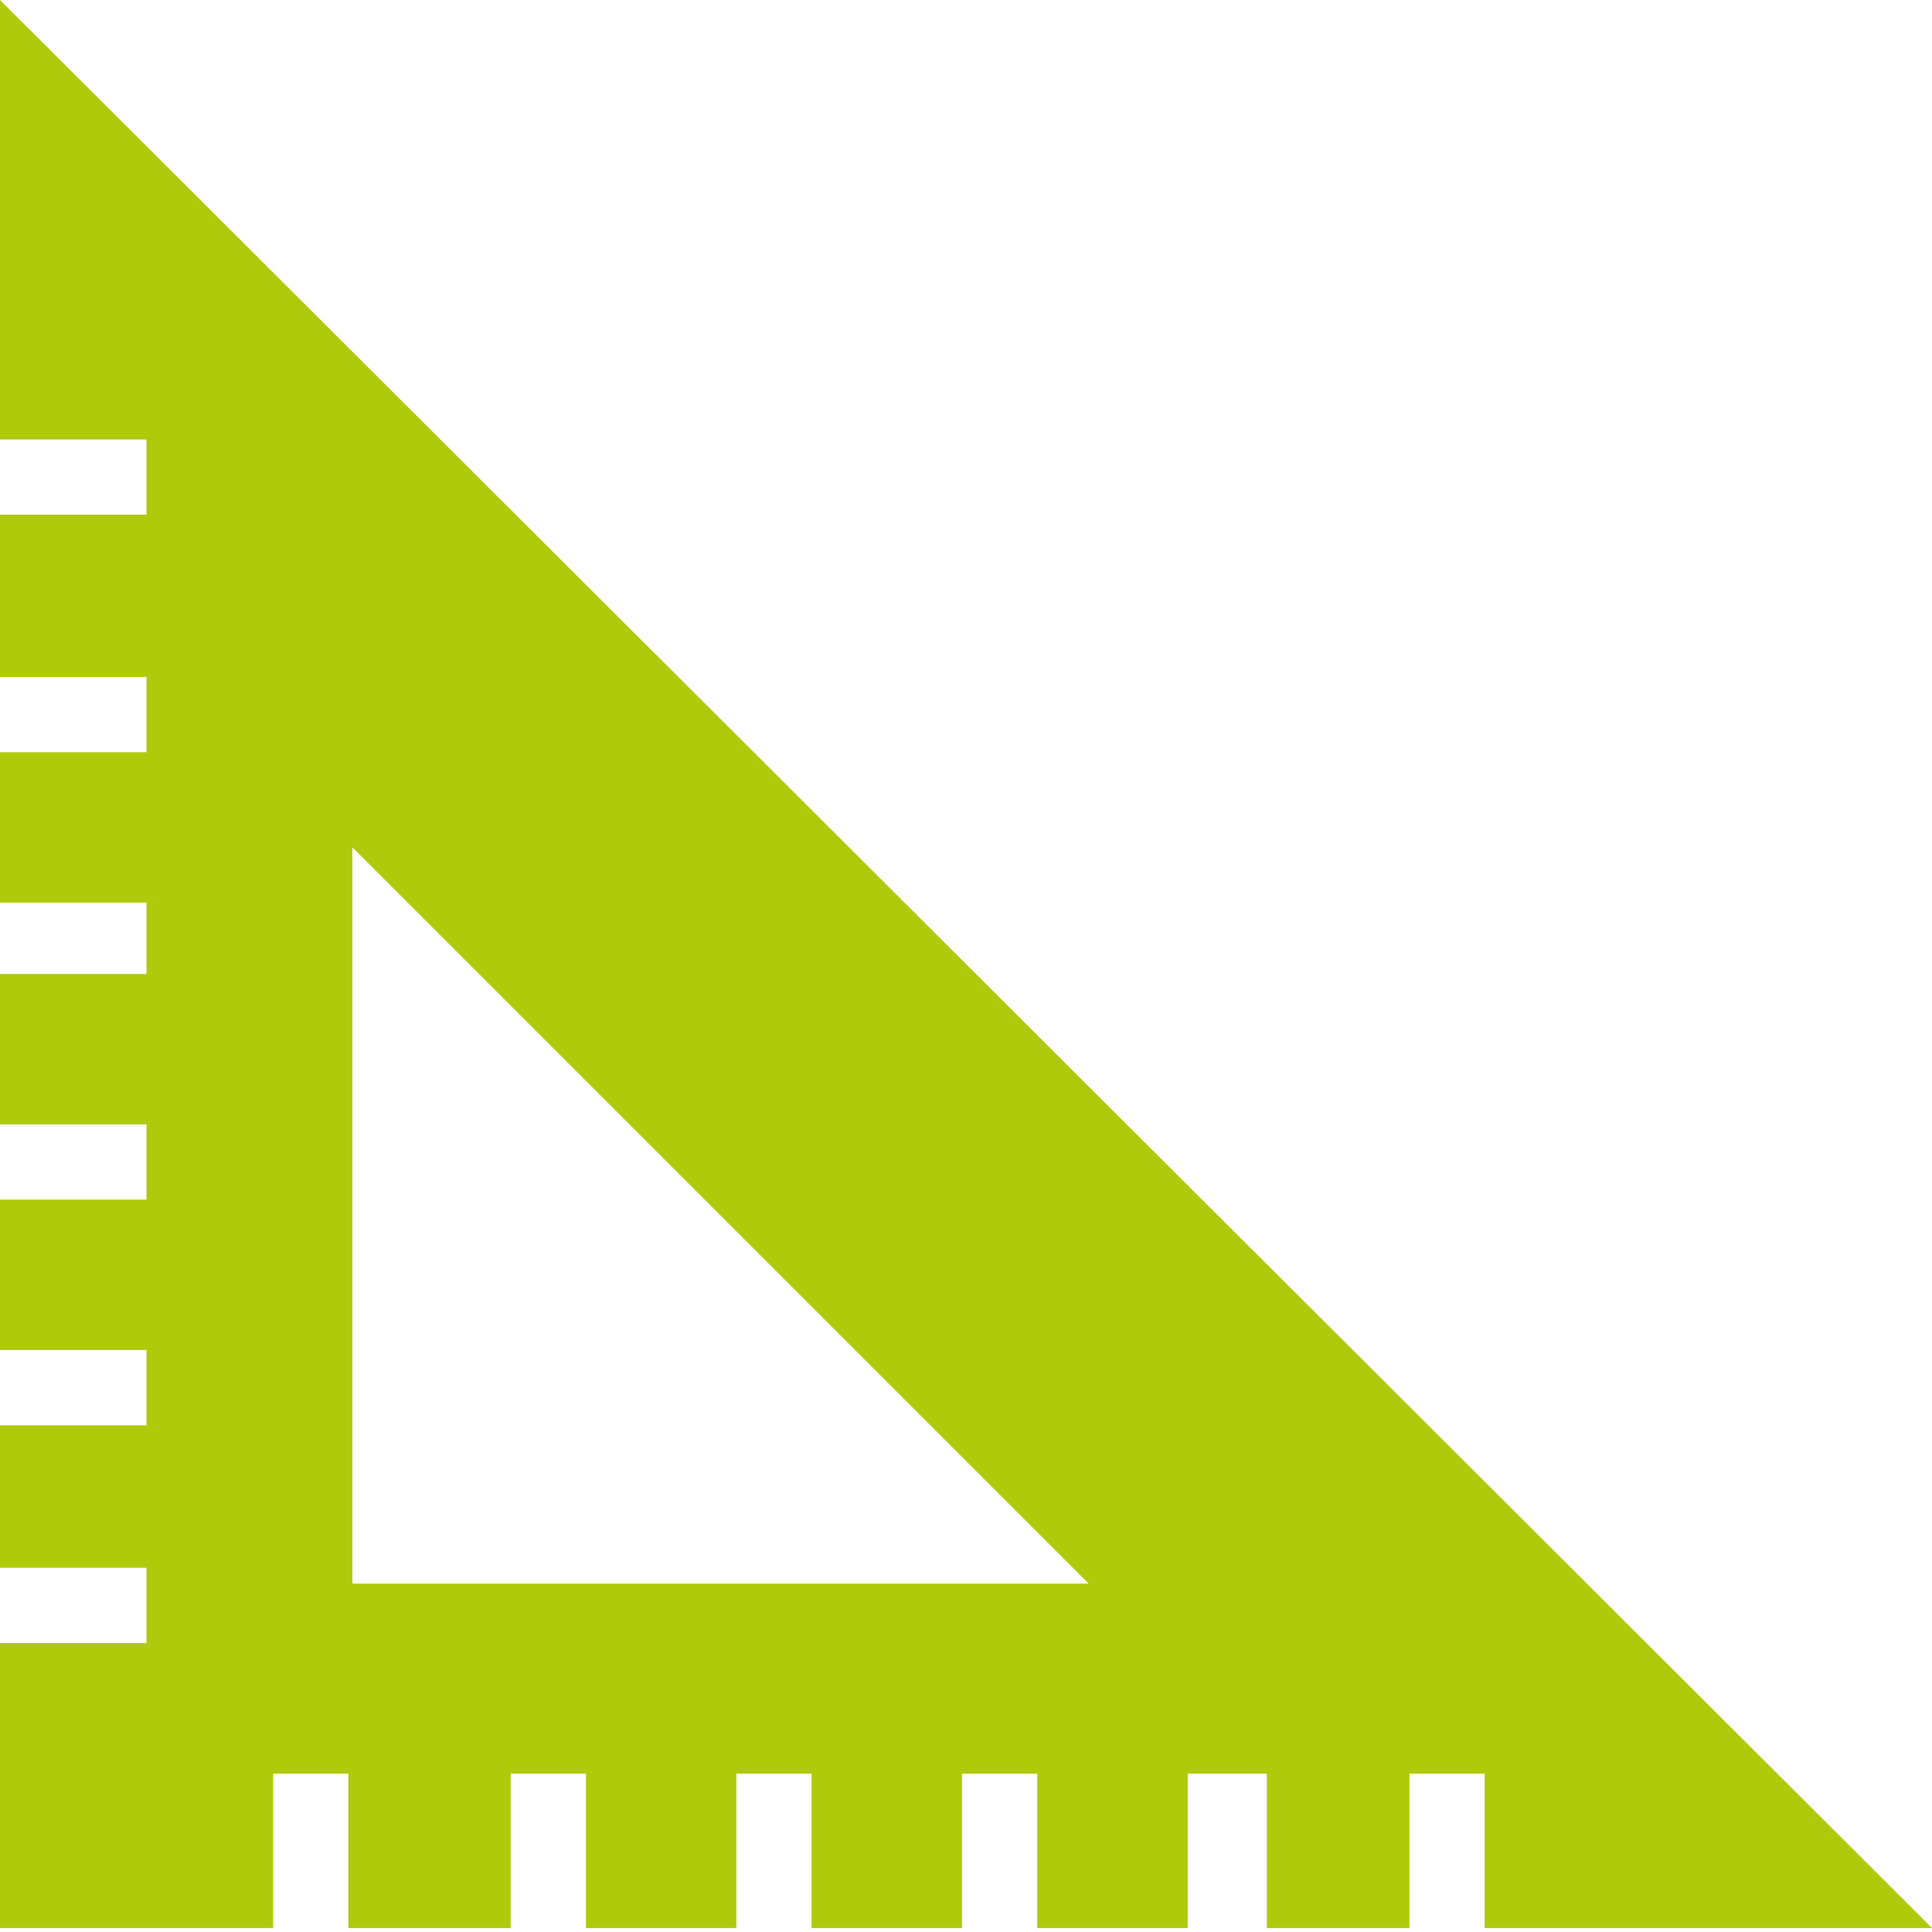
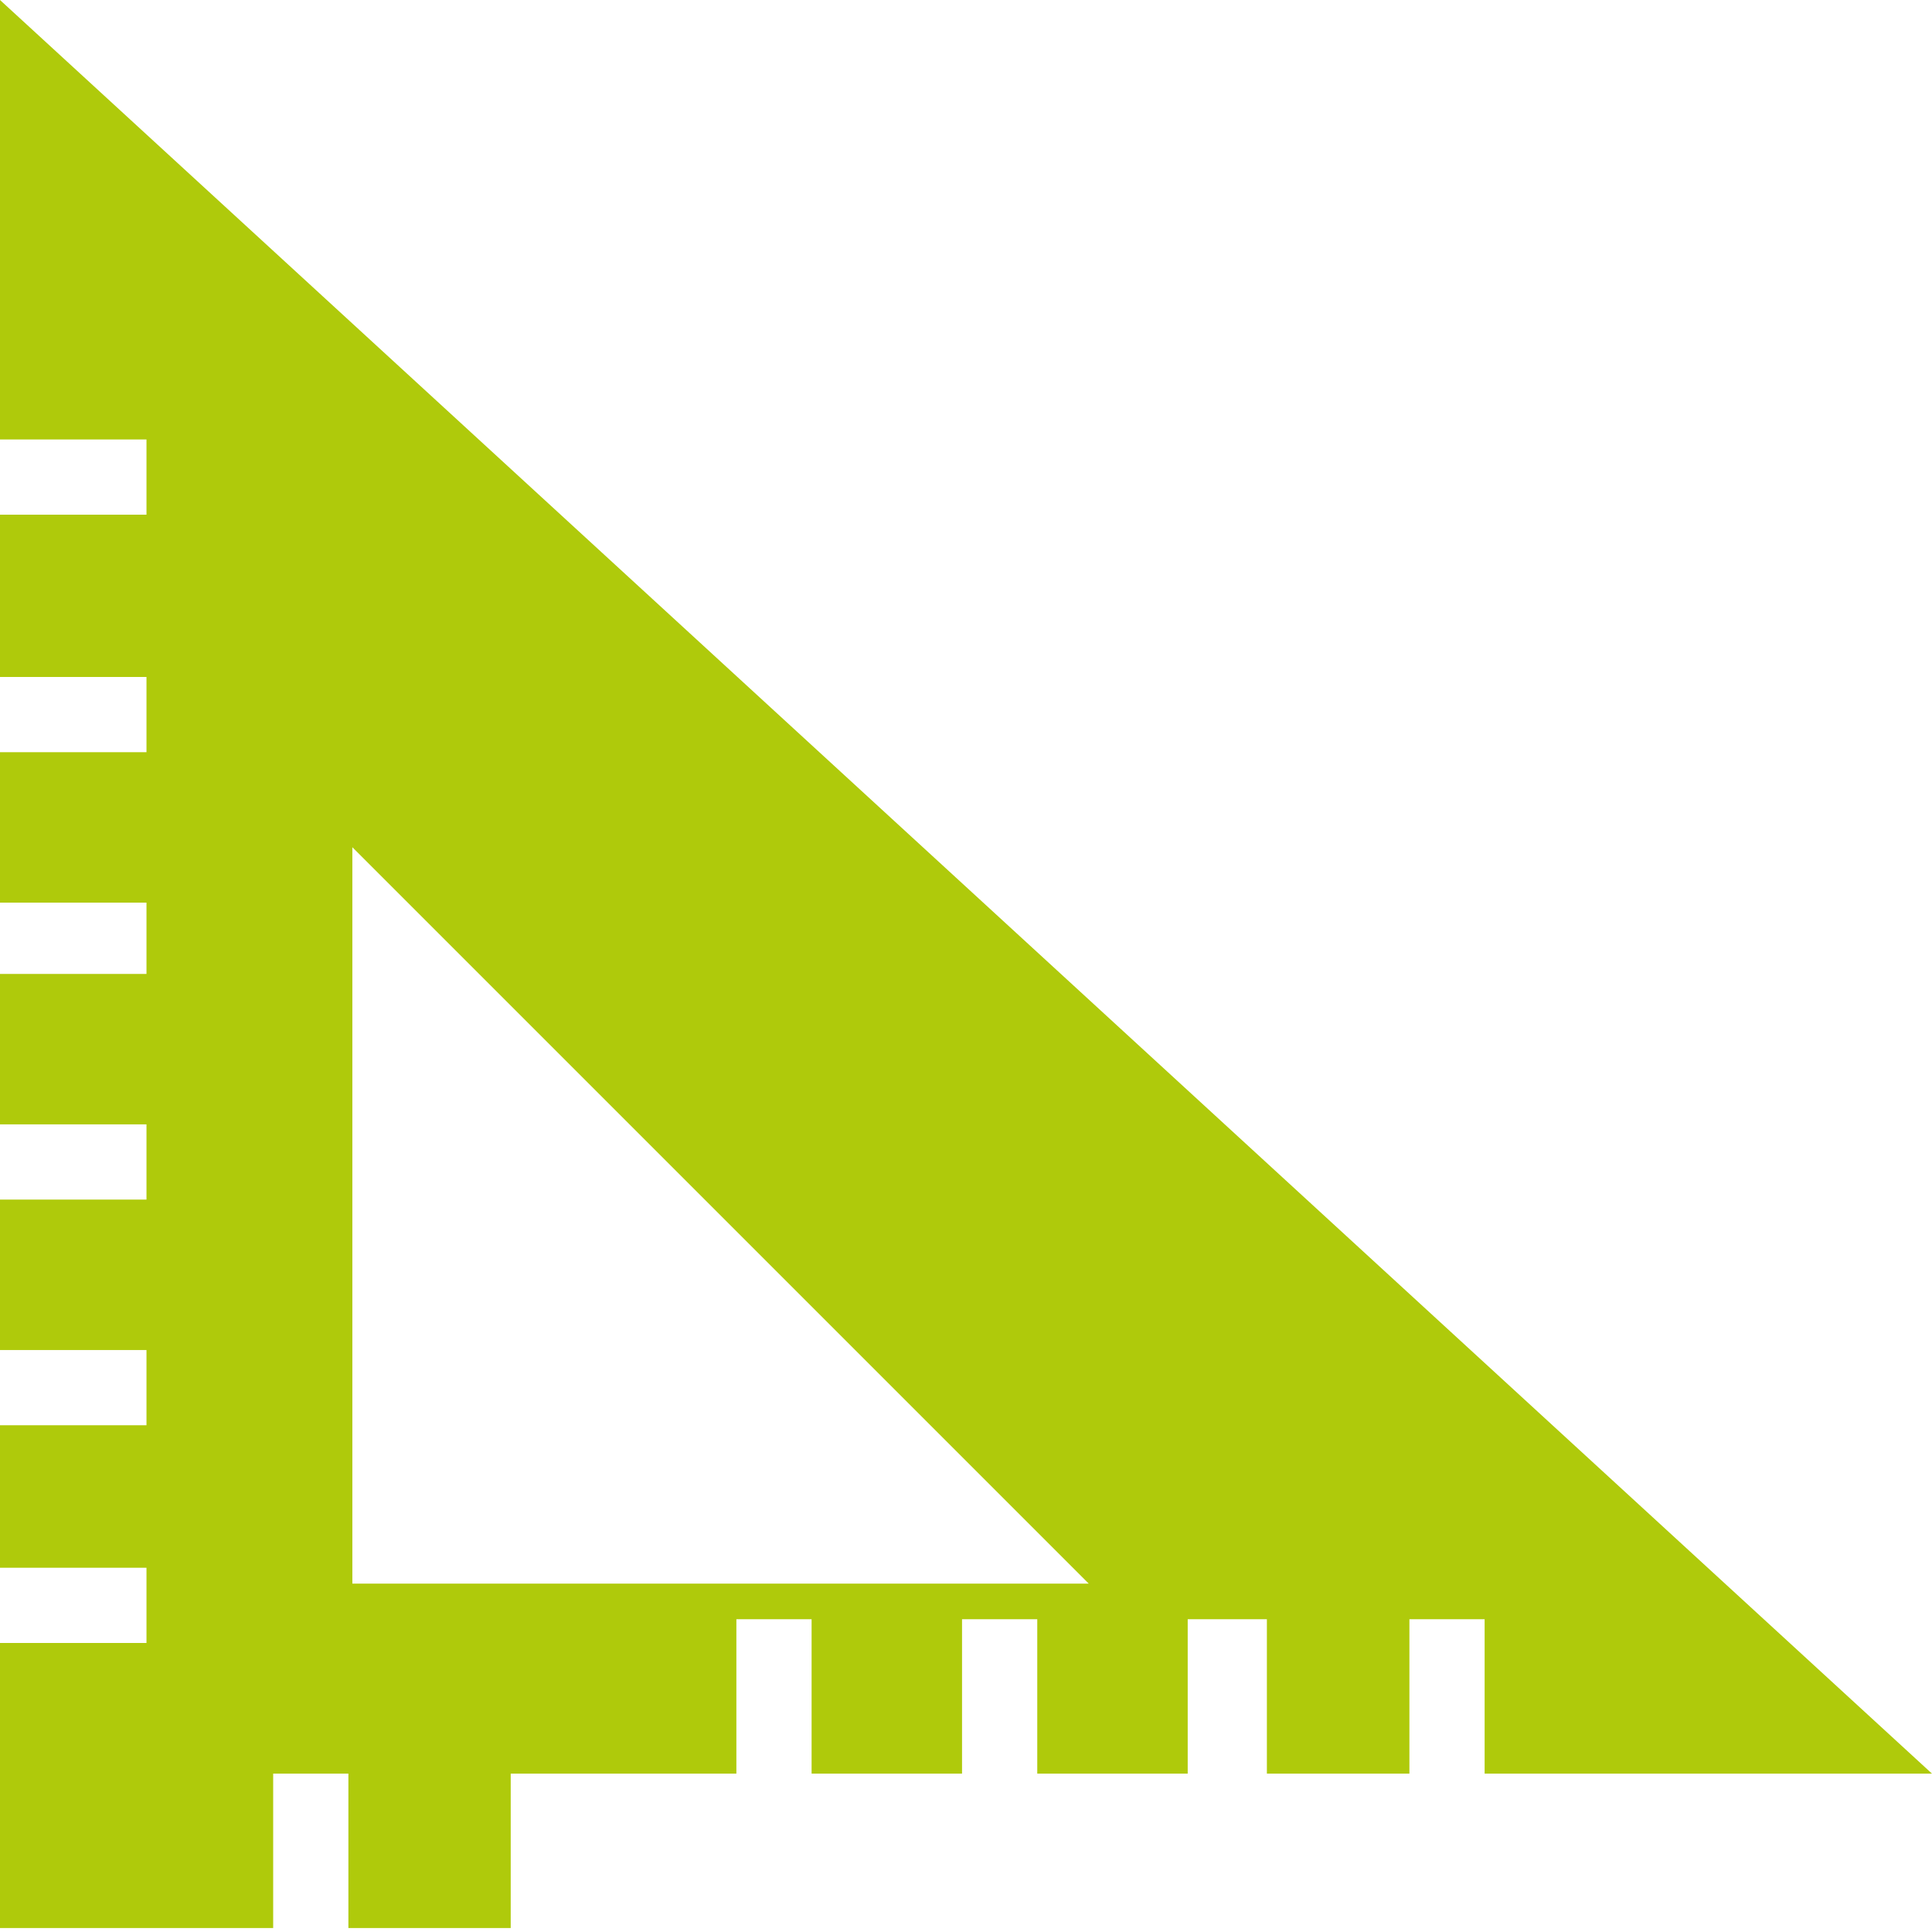
<svg xmlns="http://www.w3.org/2000/svg" version="1.1" id="Layer_1" x="0px" y="0px" viewBox="0 0 48.8 48.8" xml:space="preserve">
-   <path style="fill:#afca0b" d="M0,0c0,0,0,1.7,0,2.1v9h3.7v0.5v1.1V13H0v4.1h3.7v0.2v1.1V19H0v3.8h3.7V23v1.1v0.5H0v3.8h3.7v0.3v1.1v0.5H0v3.8  h3.7v0.3v1.1v0.5H0v3.6h3.7v0.5v1.1v0.3H0v7.2h6.9v-3.9h1.9v3.9h4.1v-3.9h1.9v3.9h3.8v-3.9h1.9v3.9h3.8v-3.9h1.9v3.9H30v-3.9H32v3.9  h3.6v-3.9h1.9v3.9h11.3L0,0z M8.9,39.9V21.4l18.6,18.6H8.9z" />
+   <path style="fill:#afca0b" d="M0,0c0,0,0,1.7,0,2.1v9h3.7v0.5v1.1V13H0v4.1h3.7v0.2v1.1V19H0v3.8h3.7V23v1.1v0.5H0v3.8h3.7v0.3v1.1v0.5H0v3.8  h3.7v0.3v1.1v0.5H0v3.6h3.7v0.5v1.1v0.3H0v7.2h6.9v-3.9h1.9v3.9h4.1v-3.9h1.9h3.8v-3.9h1.9v3.9h3.8v-3.9h1.9v3.9H30v-3.9H32v3.9  h3.6v-3.9h1.9v3.9h11.3L0,0z M8.9,39.9V21.4l18.6,18.6H8.9z" />
</svg>